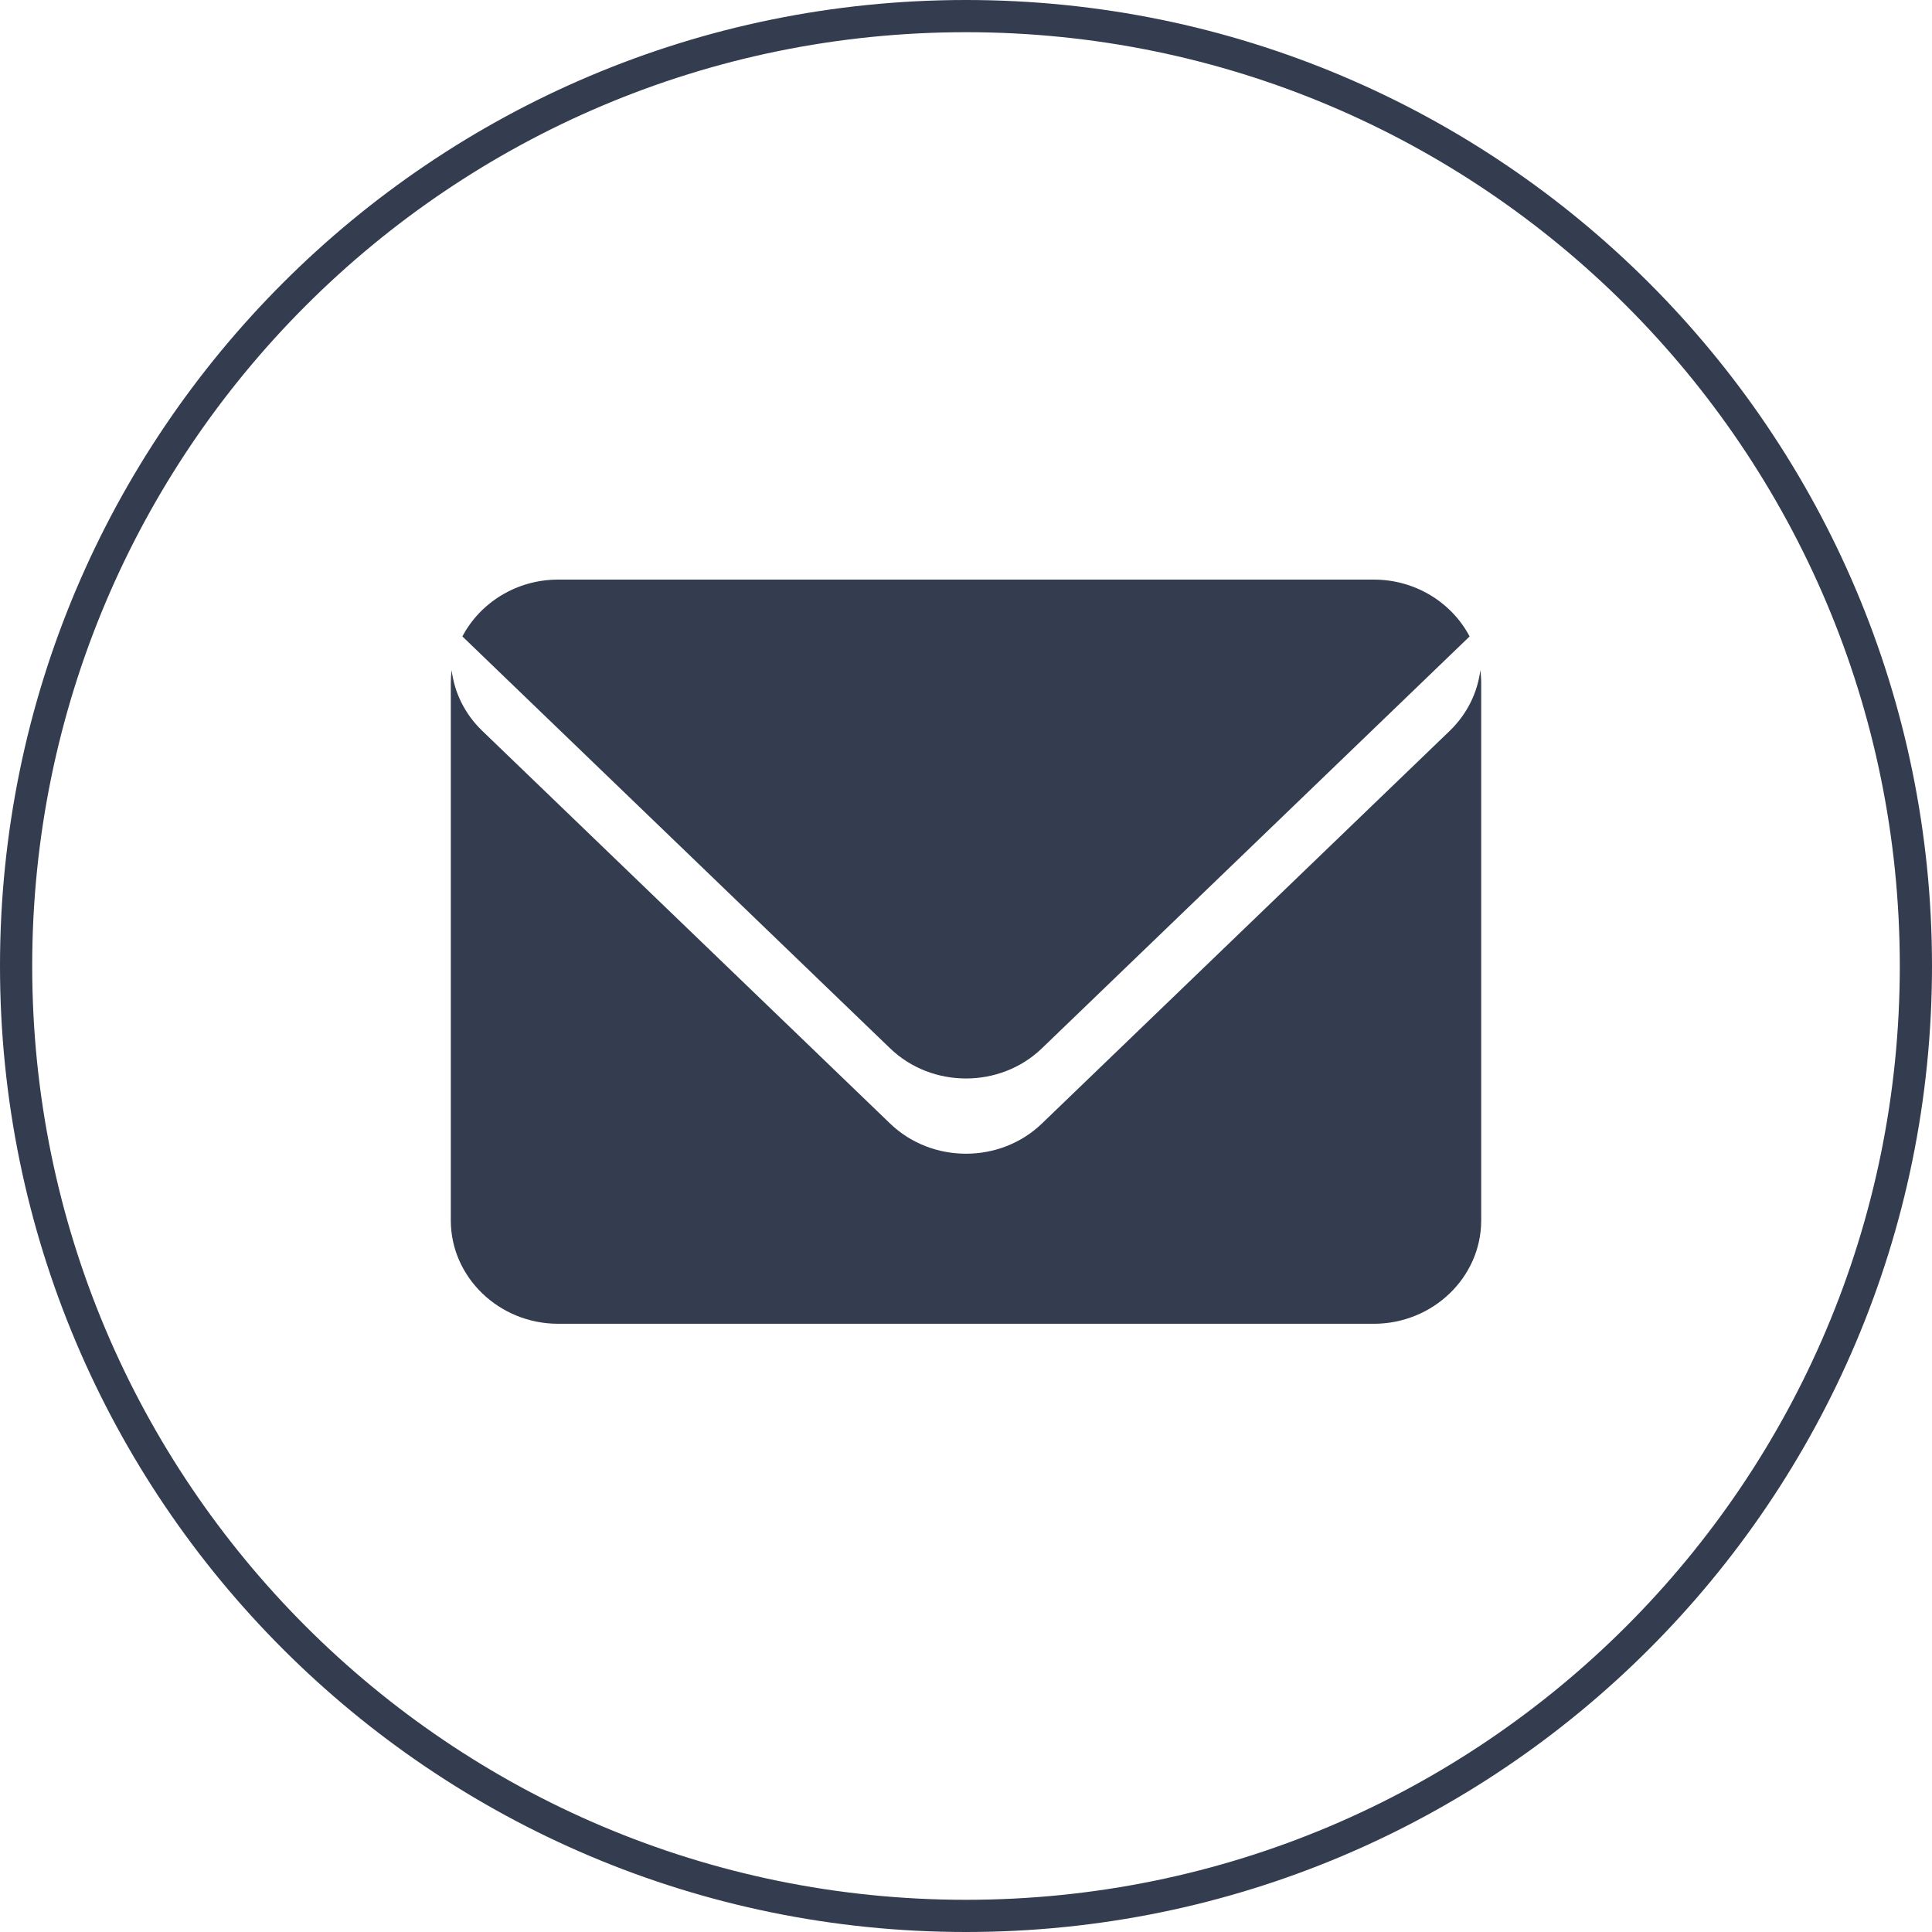
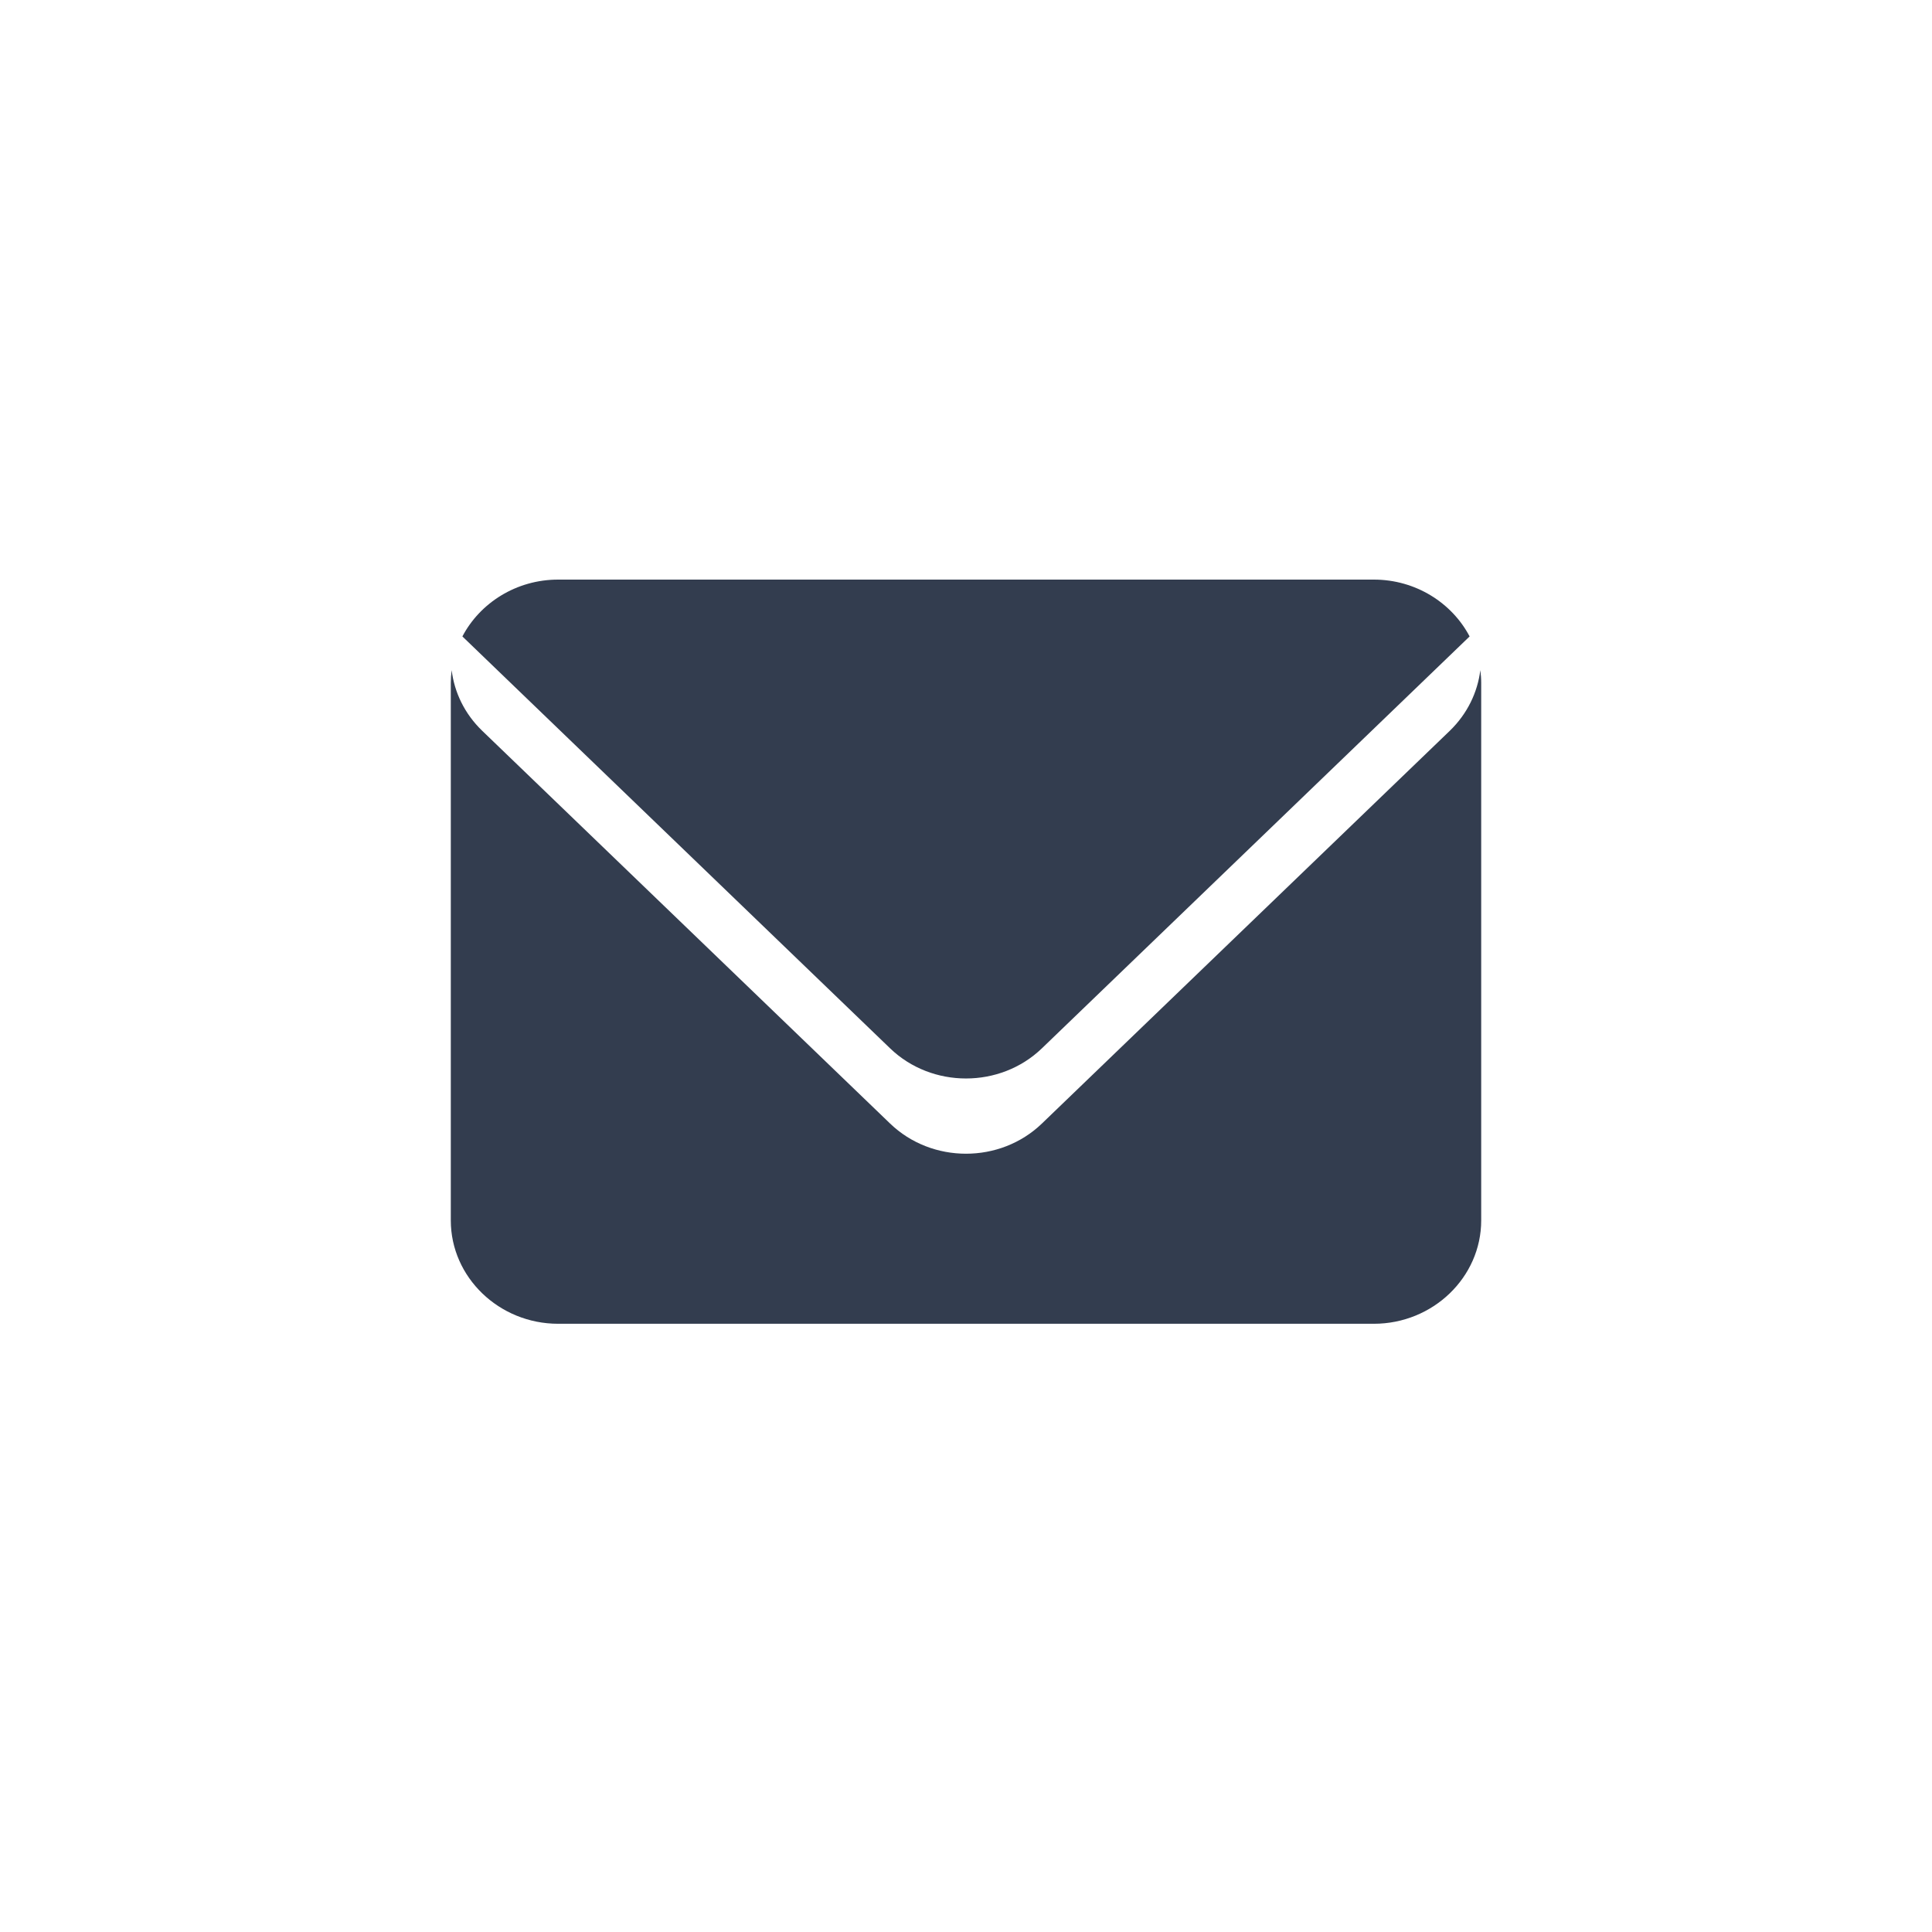
<svg xmlns="http://www.w3.org/2000/svg" width="60px" height="60px" viewBox="0 0 60 60" version="1.1">
  <title>youxiang</title>
  <g id="在线购车+金融服务+联系我们" stroke="none" stroke-width="1" fill="none" fill-rule="evenodd">
    <g id="金融服务" transform="translate(-1351, -2092)" fill="#333D4F" fill-rule="nonzero">
      <g id="编组-5" transform="translate(0, 1688)">
        <g id="编组-2" transform="translate(1040, 290)">
          <g id="youxiang" transform="translate(311, 114)">
            <path d="M45.973,20.812 C45.887,21.502 45.57,22.166 45.027,22.693 L32.357,34.893 C31.06,36.142 28.94,36.142 27.643,34.893 L14.973,22.693 C14.427,22.166 14.11,21.499 14.027,20.812 C14.01,20.944 14,21.075 14,21.21 L14,37.901 C14,39.667 15.5,41.111 17.333,41.111 L42.667,41.111 C44.5,41.111 46,39.667 46,37.901 L46,21.21 C46,21.075 45.99,20.944 45.973,20.812 L45.973,20.812 L45.973,20.812 Z M32.357,32.557 L45.64,19.765 C45.09,18.719 43.96,18 42.667,18 L17.333,18 C16.04,18 14.91,18.719 14.36,19.765 L27.643,32.557 C28.94,33.805 31.06,33.805 32.357,32.557 L32.357,32.557 L32.357,32.557 Z" id="形状" />
-             <path d="M30,0 C46.569,0 60,13.431 60,30 C60,46.569 46.569,60 30,60 C13.431,60 0,46.569 0,30 C0,13.431 13.431,0 30,0 Z M30,1 C13.984,1 1,13.984 1,30 C1,46.016 13.984,59 30,59 C46.016,59 59,46.016 59,30 C59,13.984 46.016,1 30,1 Z" id="椭圆形" />
          </g>
        </g>
      </g>
    </g>
  </g>
</svg>